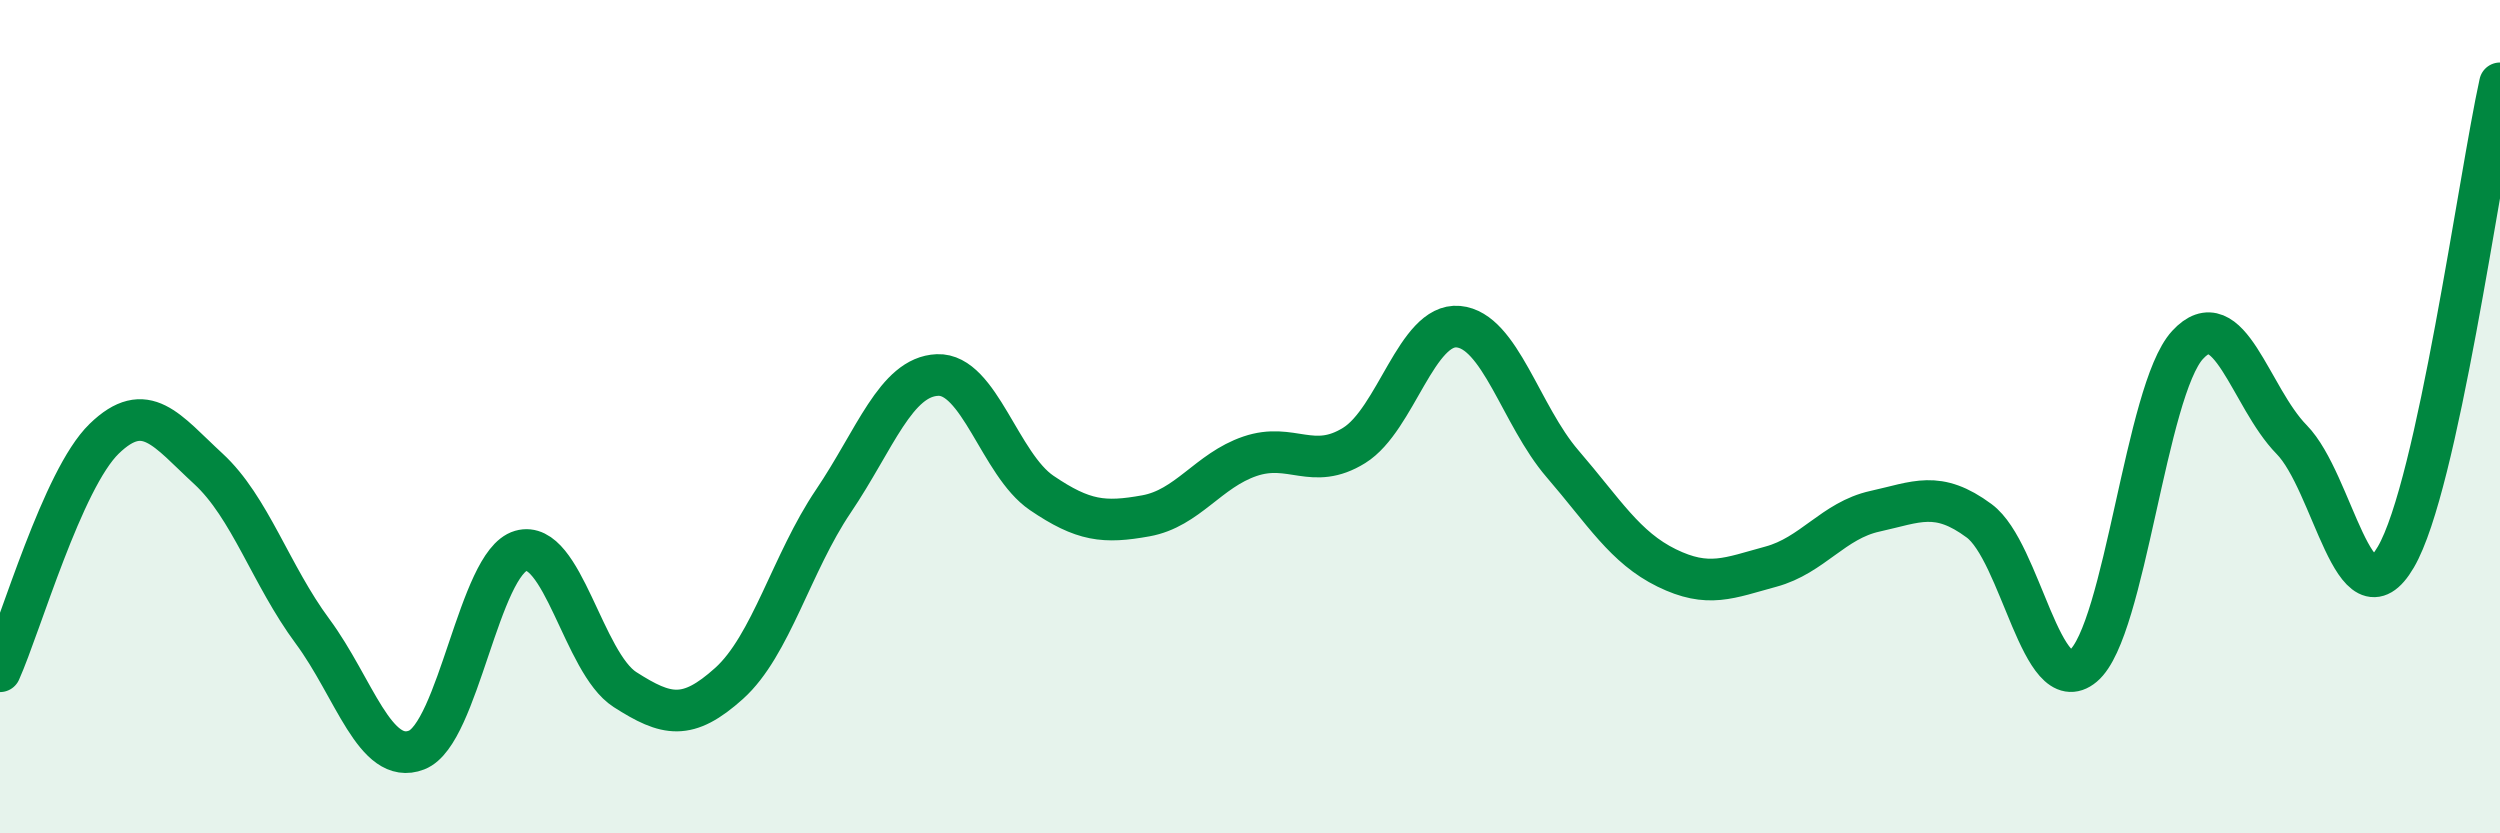
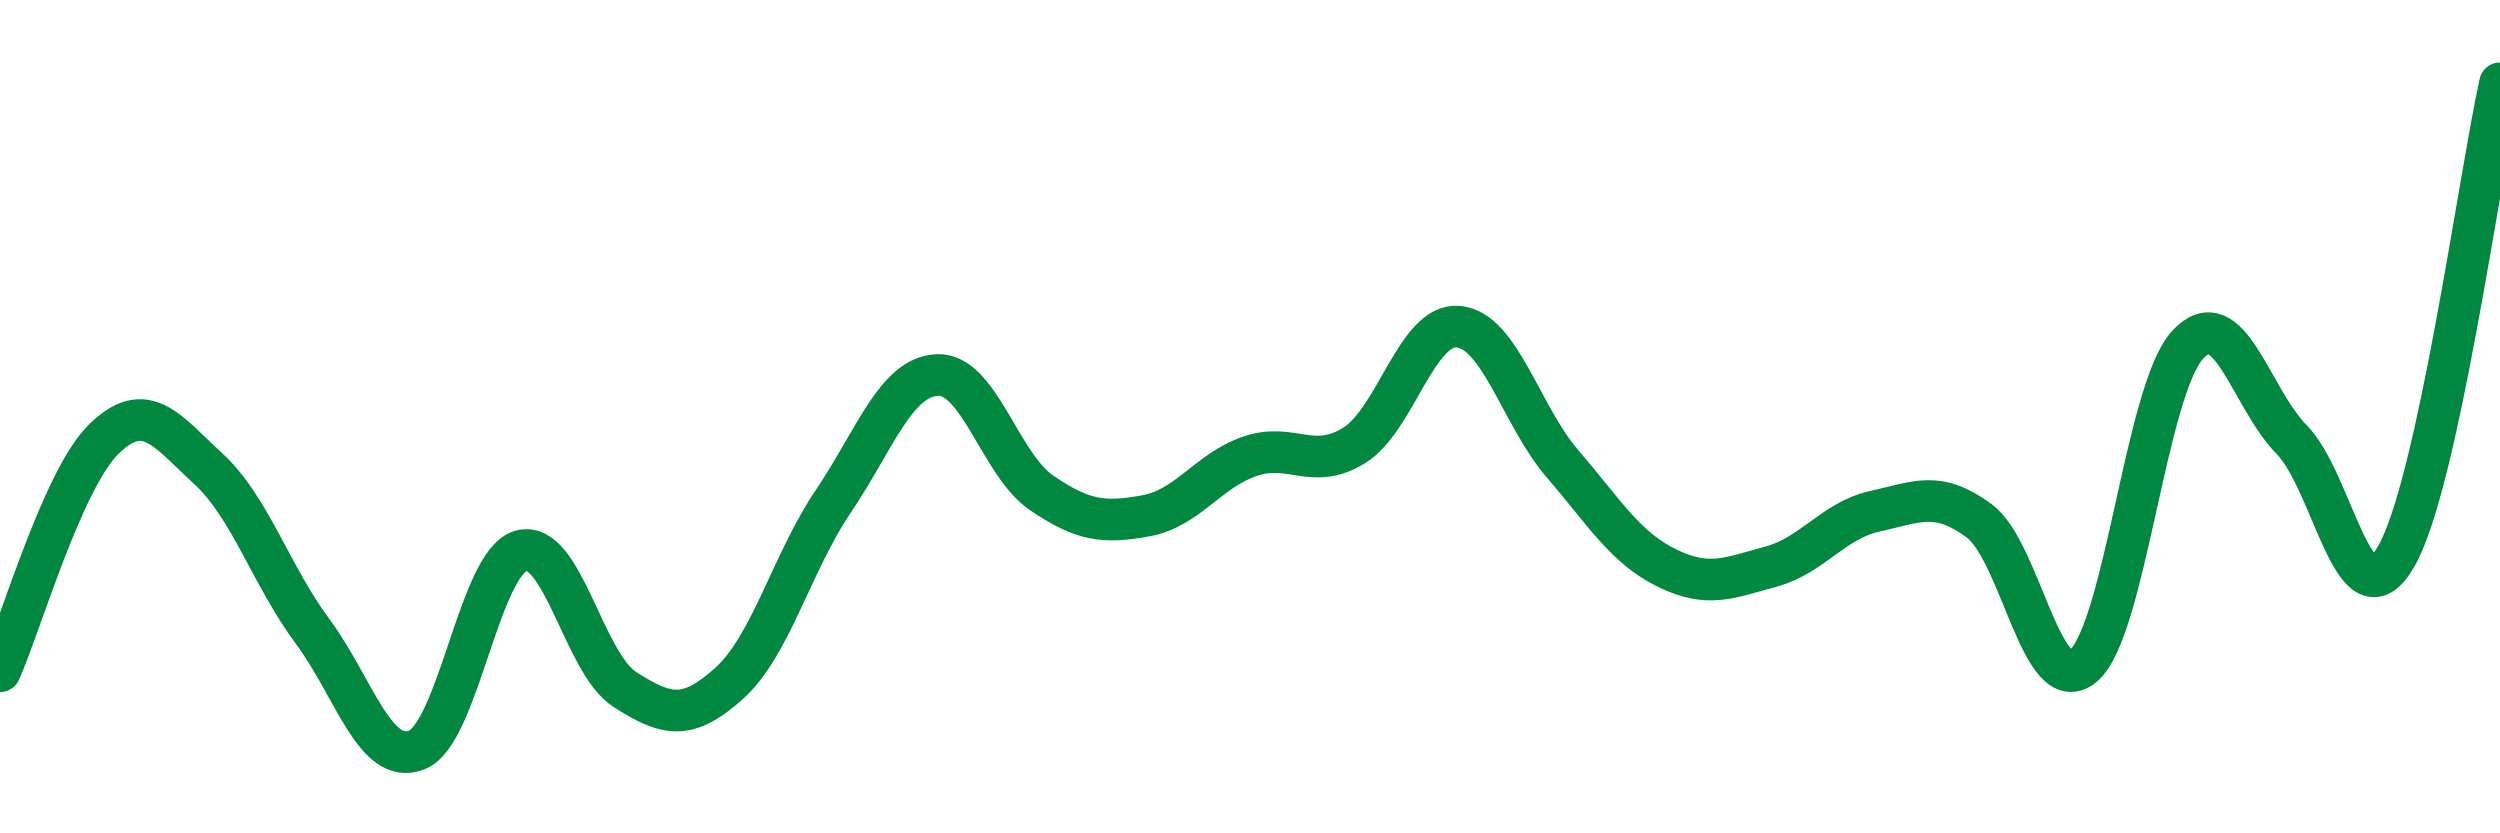
<svg xmlns="http://www.w3.org/2000/svg" width="60" height="20" viewBox="0 0 60 20">
-   <path d="M 0,16.11 C 0.5,14.99 1.5,11.5 2.5,10.53 C 3.5,9.56 4,10.33 5,11.25 C 6,12.17 6.5,13.8 7.5,15.15 C 8.5,16.5 9,18.39 10,18 C 11,17.61 11.5,13.51 12.5,13.22 C 13.5,12.93 14,15.91 15,16.55 C 16,17.19 16.5,17.3 17.5,16.4 C 18.5,15.5 19,13.51 20,12.03 C 21,10.55 21.5,9.04 22.5,9 C 23.5,8.96 24,11.15 25,11.83 C 26,12.51 26.5,12.56 27.5,12.38 C 28.5,12.2 29,11.29 30,10.95 C 31,10.61 31.5,11.31 32.5,10.69 C 33.5,10.07 34,7.75 35,7.84 C 36,7.93 36.5,9.97 37.5,11.13 C 38.5,12.29 39,13.14 40,13.63 C 41,14.12 41.5,13.87 42.5,13.6 C 43.5,13.33 44,12.49 45,12.27 C 46,12.05 46.5,11.76 47.5,12.5 C 48.5,13.24 49,16.82 50,15.98 C 51,15.14 51.5,9.37 52.5,8.28 C 53.5,7.19 54,9.53 55,10.55 C 56,11.57 56.5,15.08 57.5,13.37 C 58.5,11.66 59.5,4.27 60,2L60 20L0 20Z" fill="#008740" opacity="0.1" stroke-linecap="round" stroke-linejoin="round" />
  <path d="M 0,16.11 C 0.5,14.99 1.5,11.5 2.5,10.53 C 3.5,9.56 4,10.33 5,11.25 C 6,12.17 6.5,13.8 7.5,15.15 C 8.5,16.5 9,18.39 10,18 C 11,17.61 11.5,13.51 12.5,13.22 C 13.5,12.93 14,15.91 15,16.55 C 16,17.19 16.5,17.3 17.5,16.4 C 18.5,15.5 19,13.51 20,12.03 C 21,10.55 21.5,9.04 22.5,9 C 23.5,8.96 24,11.15 25,11.83 C 26,12.51 26.5,12.56 27.5,12.38 C 28.5,12.2 29,11.29 30,10.95 C 31,10.61 31.5,11.31 32.5,10.69 C 33.5,10.07 34,7.75 35,7.84 C 36,7.93 36.5,9.97 37.5,11.13 C 38.5,12.29 39,13.14 40,13.63 C 41,14.12 41.5,13.87 42.5,13.6 C 43.5,13.33 44,12.49 45,12.27 C 46,12.05 46.5,11.76 47.5,12.5 C 48.5,13.24 49,16.82 50,15.98 C 51,15.14 51.5,9.37 52.5,8.28 C 53.5,7.19 54,9.53 55,10.55 C 56,11.57 56.5,15.08 57.5,13.37 C 58.5,11.66 59.5,4.27 60,2" stroke="#008740" stroke-width="1" fill="none" stroke-linecap="round" stroke-linejoin="round" />
</svg>